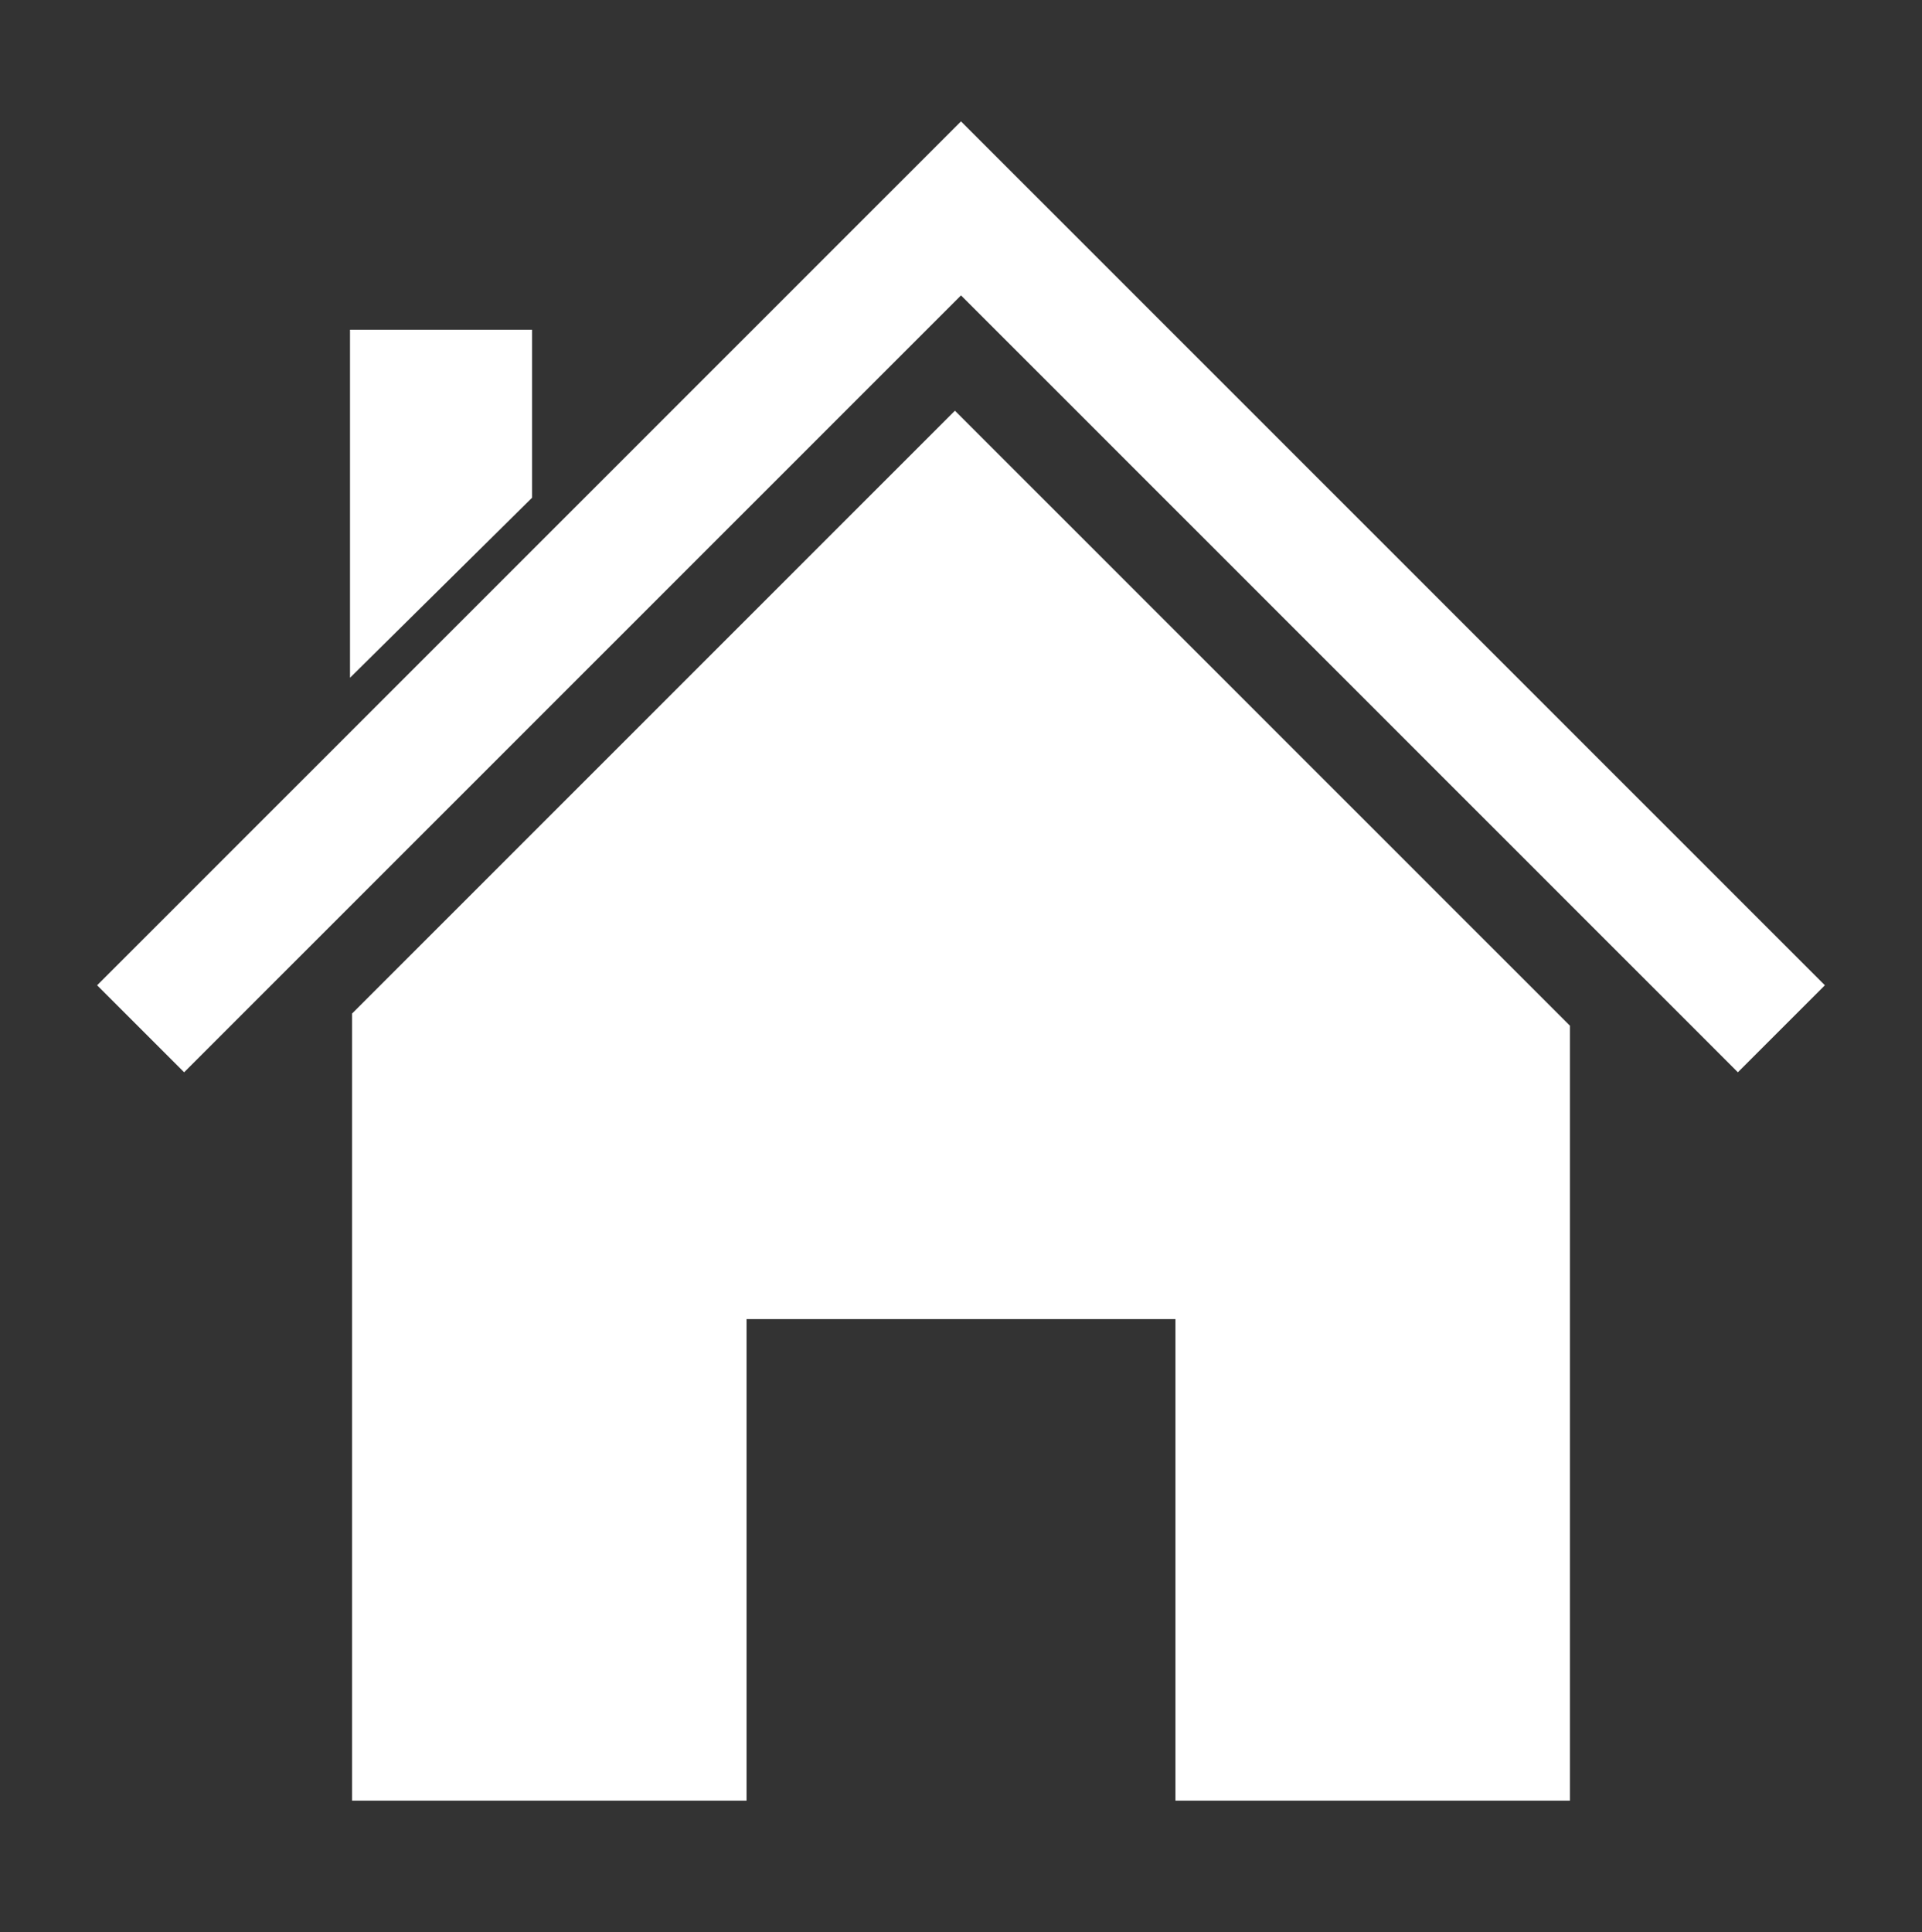
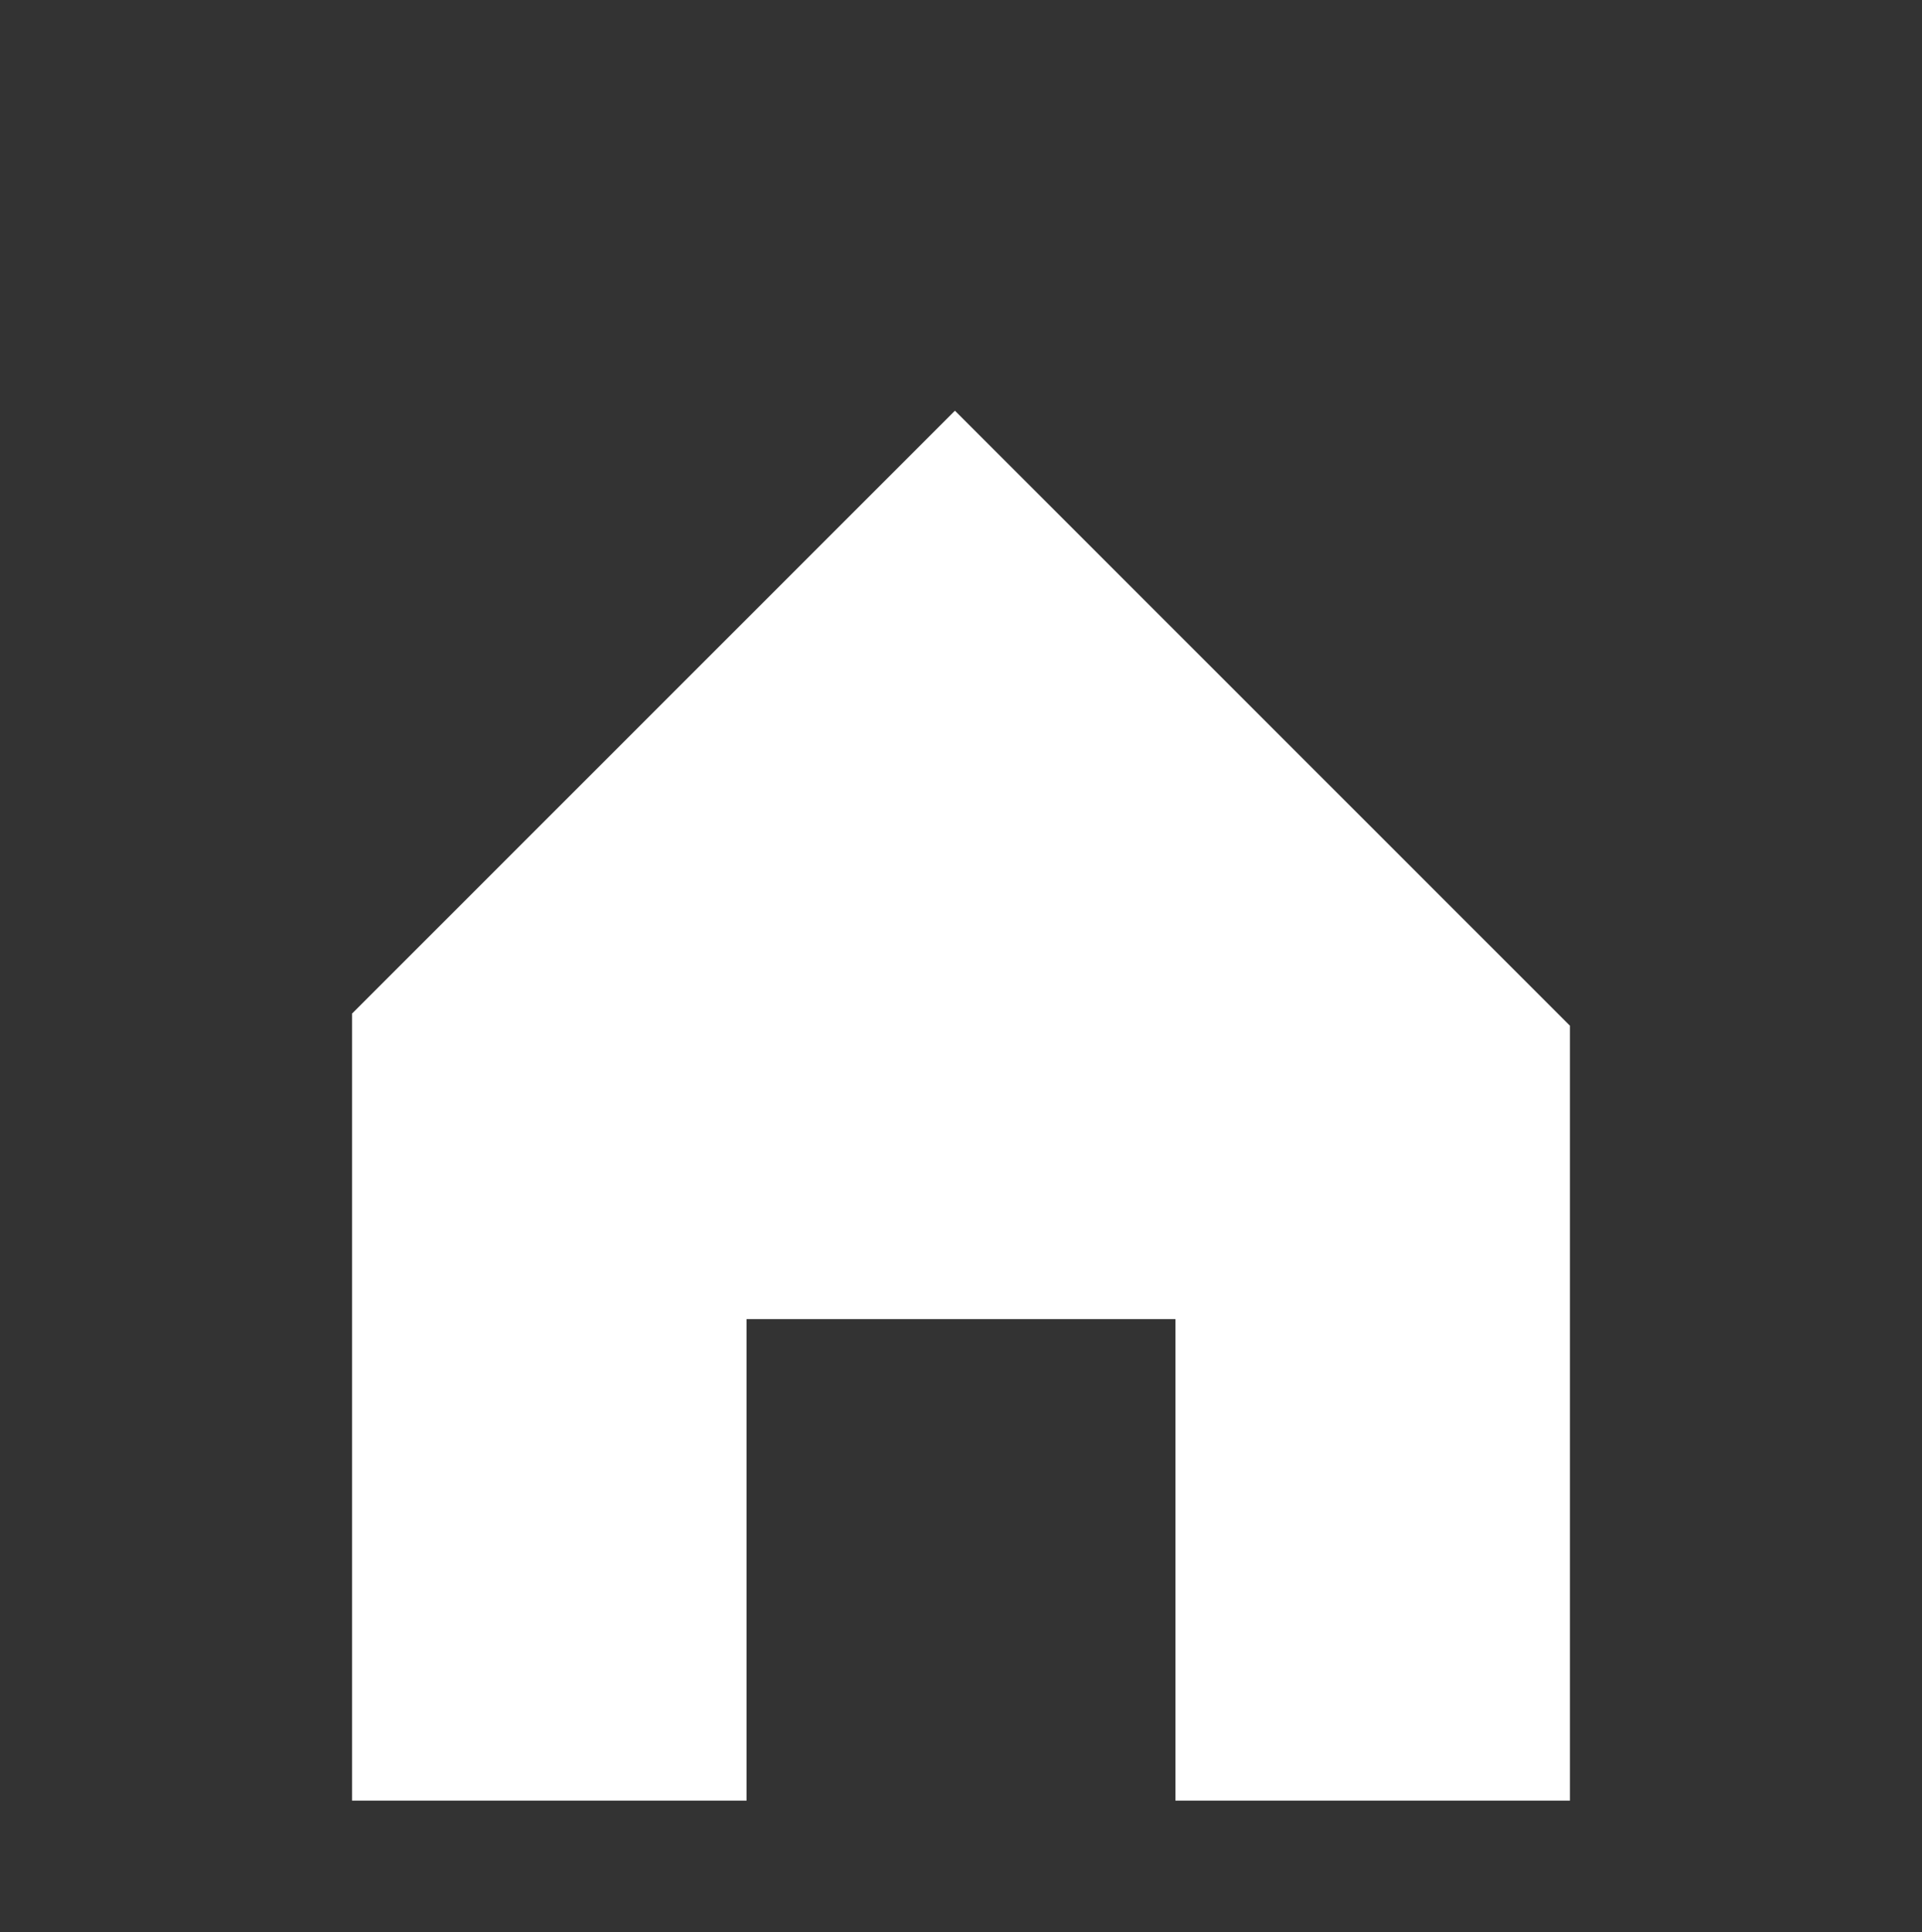
<svg xmlns="http://www.w3.org/2000/svg" version="1.1" id="Layer_1" x="0px" y="0px" viewBox="0 0 95 95.5" style="enable-background:new 0 0 95 95.5;" xml:space="preserve">
  <rect x="0" y="0" width="95" height="95.5" fill="#333333" stroke="none" />
  <style type="text/css">
	.st0{fill:#FFFFFF;}
</style>
  <g>
-     <polygon class="st0" points="47.5,6 4.8,48.7 9.1,53 47.5,14.6 85.9,53 90.2,48.7  " />
    <polygon class="st0" points="17.4,50.1 17.4,89 36.9,89 36.9,65.2 58.1,65.2 58.1,89 77.6,89 77.6,50.7 47.2,20.3  " />
-     <polygon class="st0" points="26.3,16.3 17.3,16.3 17.3,33.5 26.3,24.6  " />
  </g>
</svg>